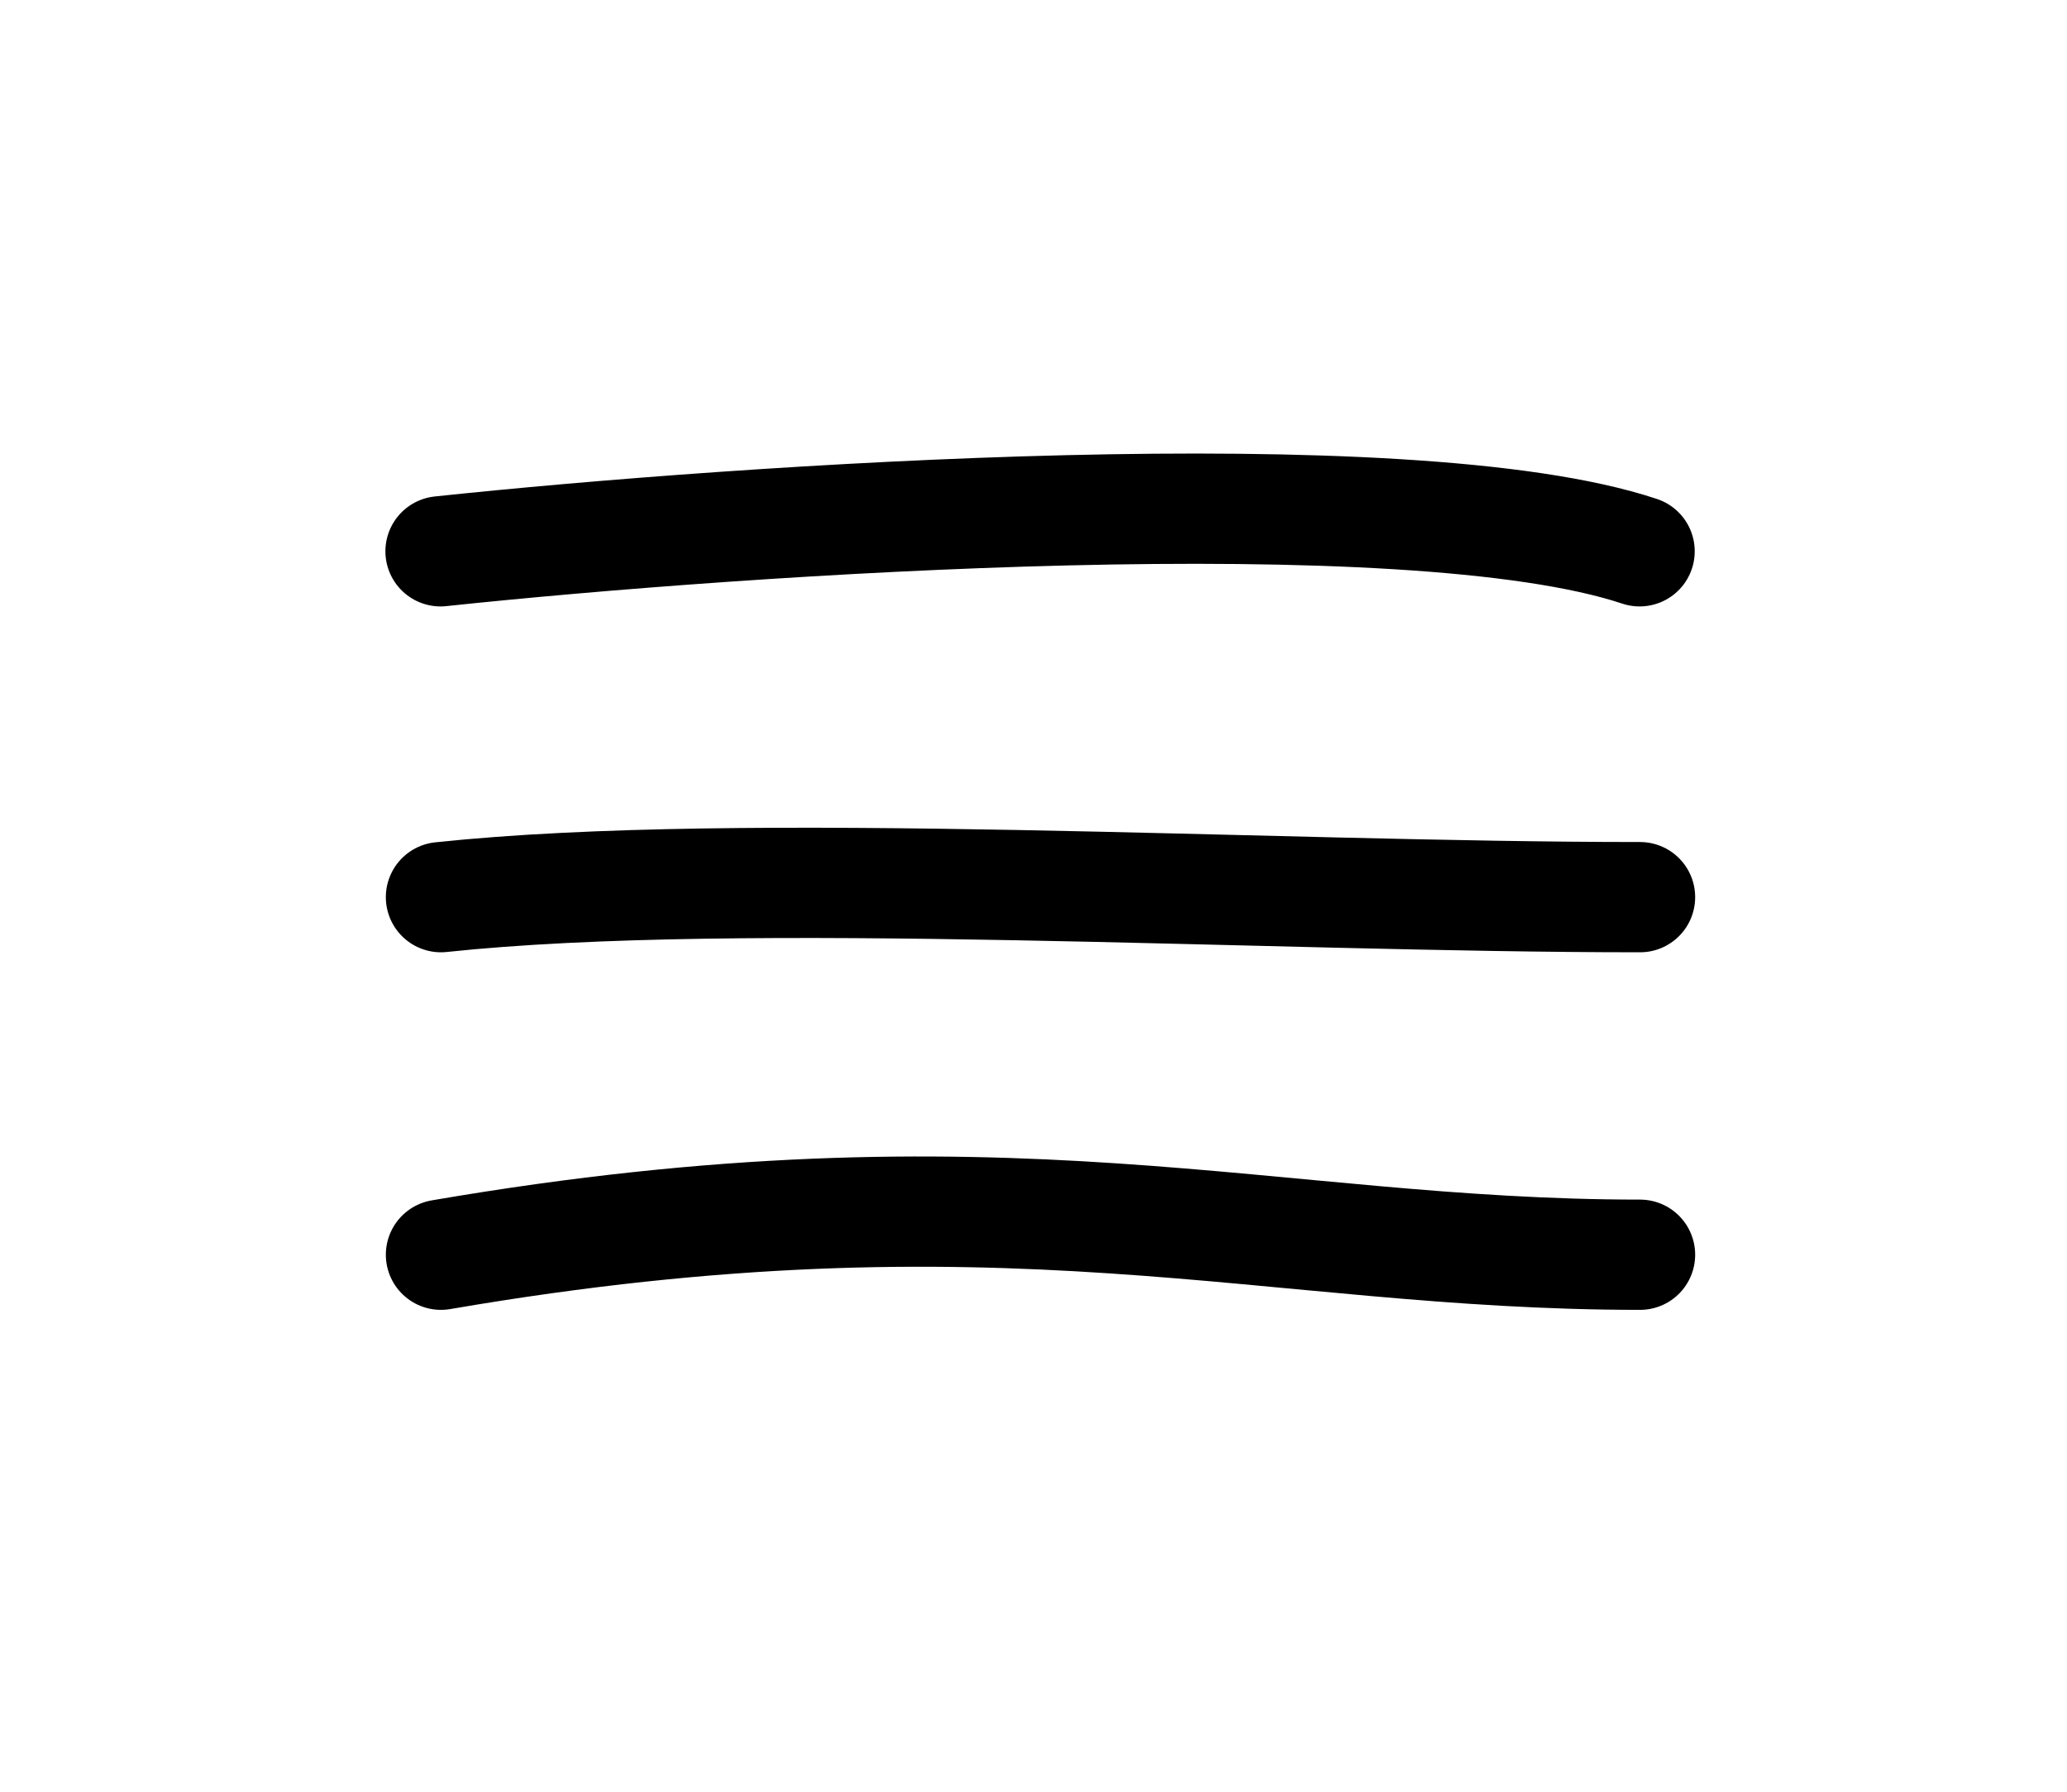
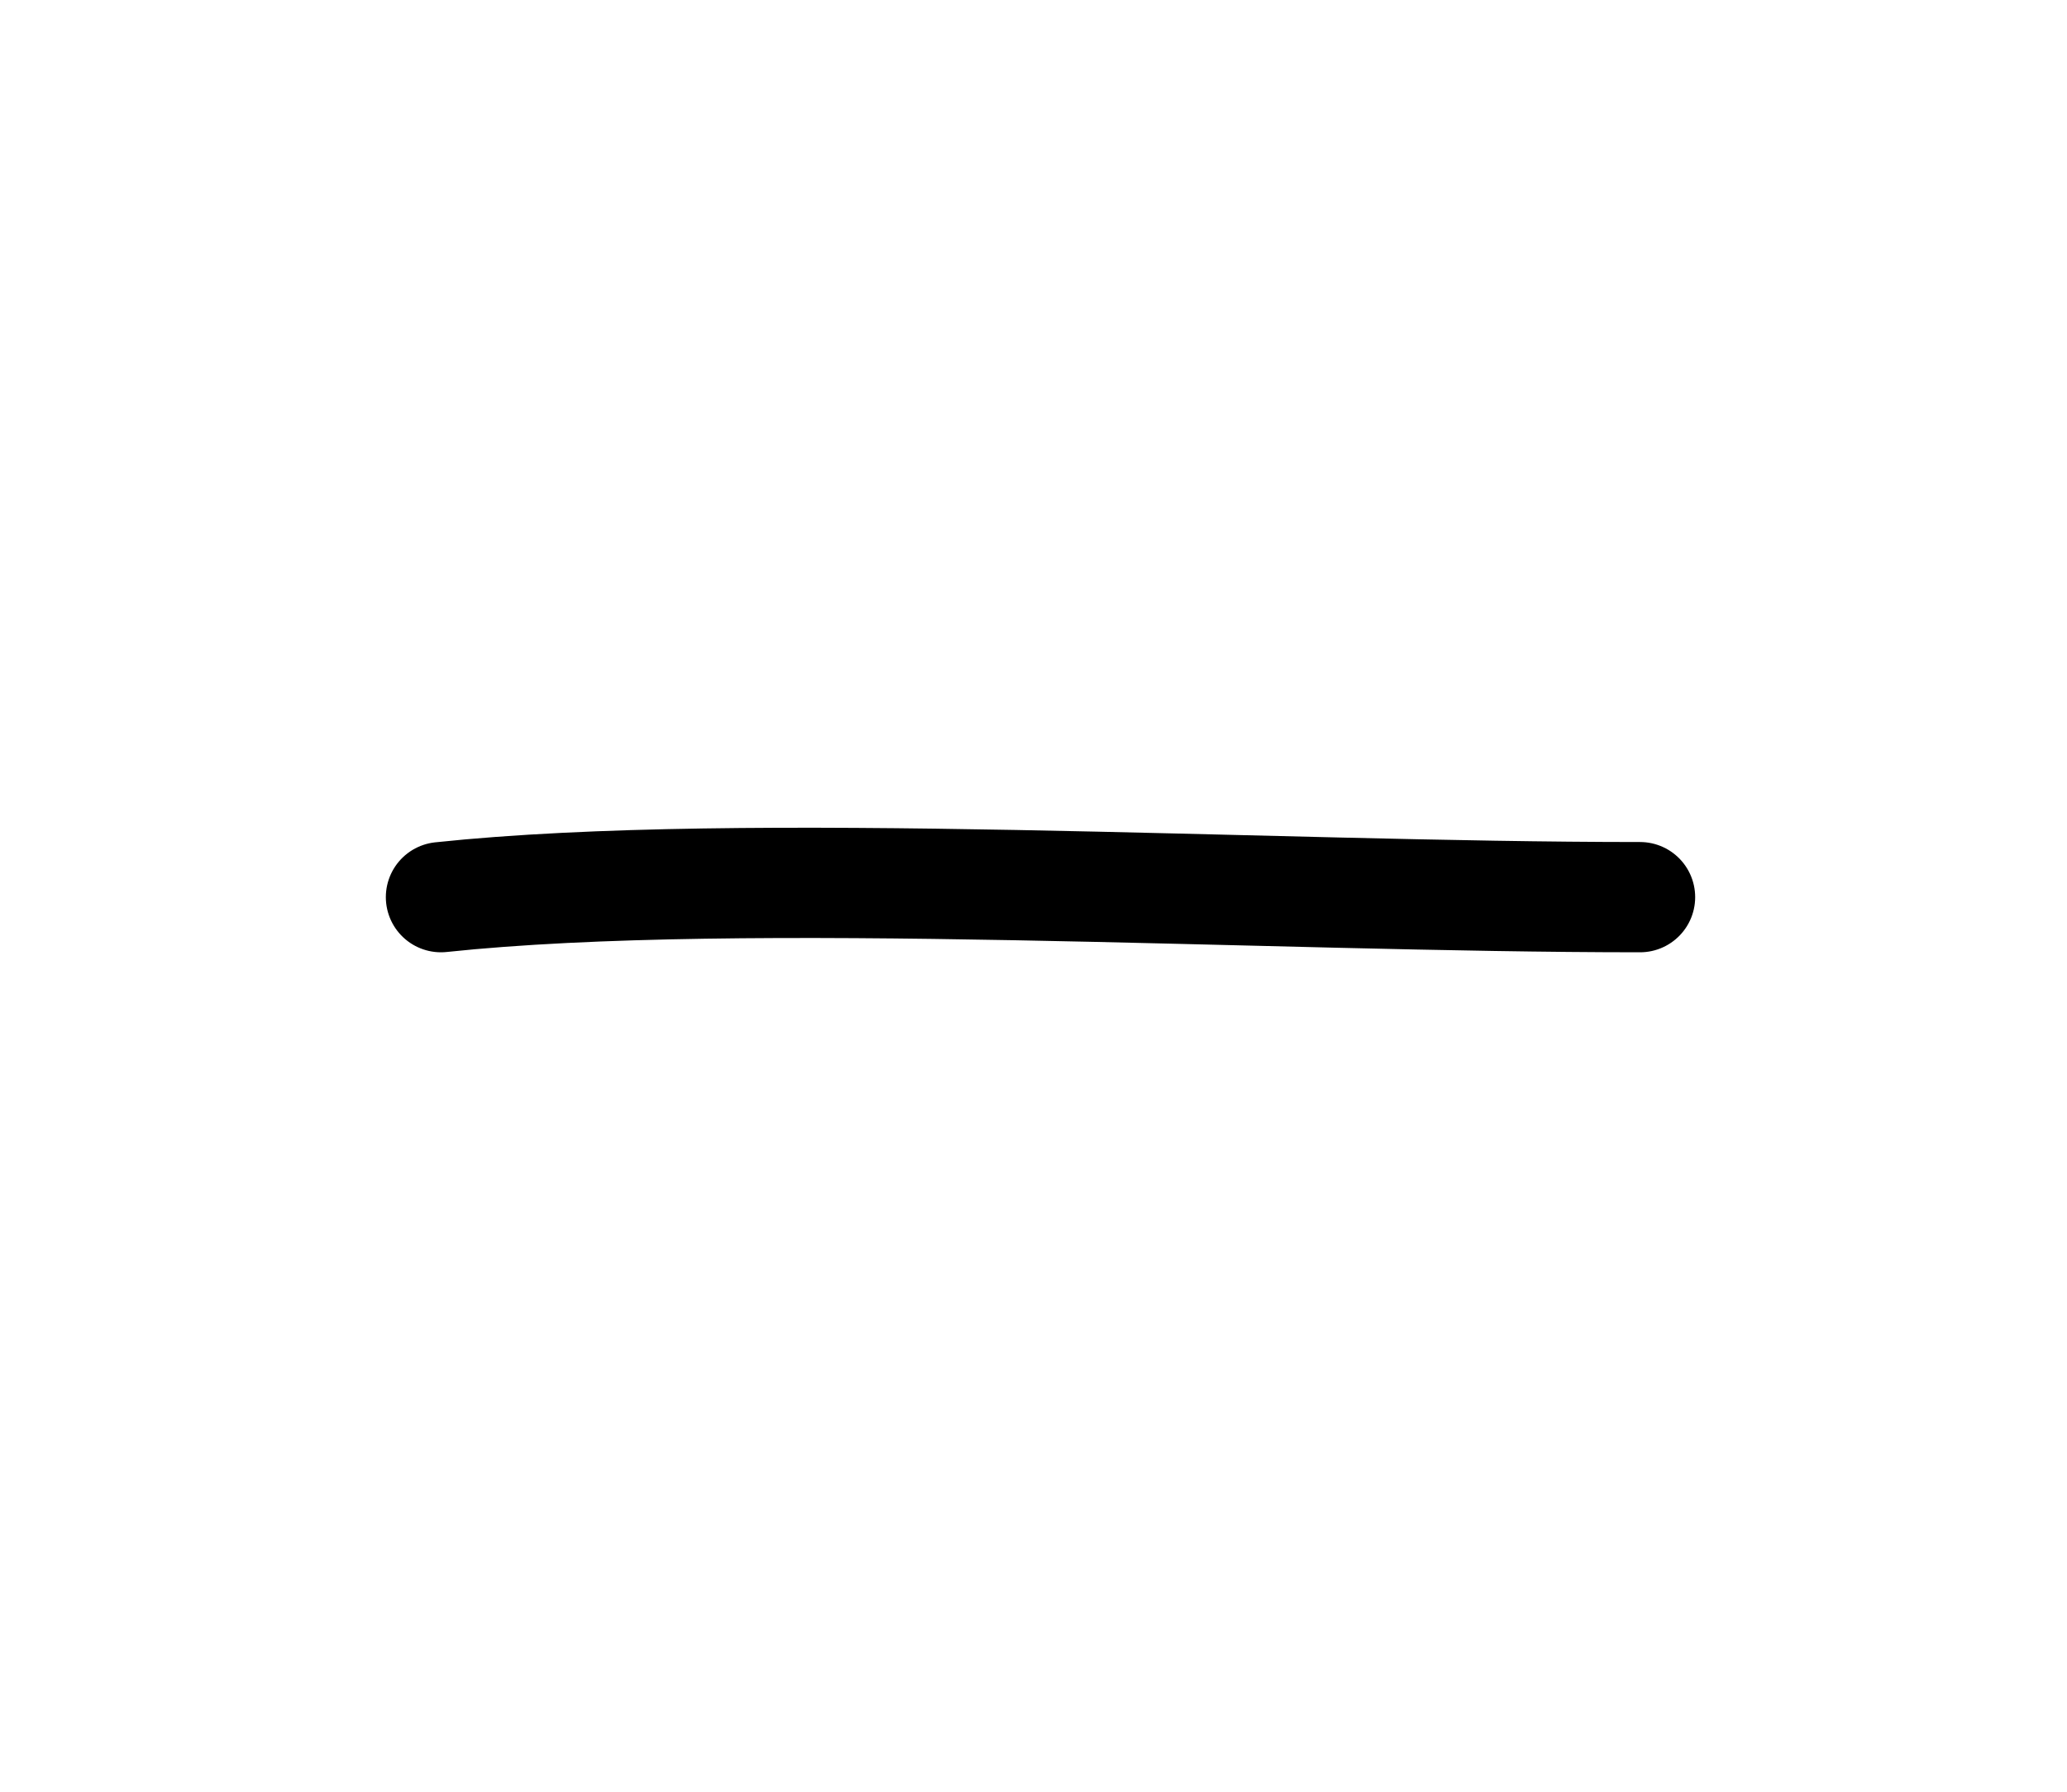
<svg xmlns="http://www.w3.org/2000/svg" width="75" height="65" viewBox="0 0 75 65" fill="none">
-   <path d="M15.984 20C26.987 18.833 51.092 17.2 59.492 20" stroke="black" stroke-width="4" stroke-linecap="round" />
  <path d="M16 32.547C27.003 31.38 46 32.547 59.508 32.547" stroke="black" stroke-width="4" stroke-linecap="round" />
-   <path d="M16 45.519C36.5 42 46 45.519 59.508 45.519" stroke="black" stroke-width="4" stroke-linecap="round" />
</svg>